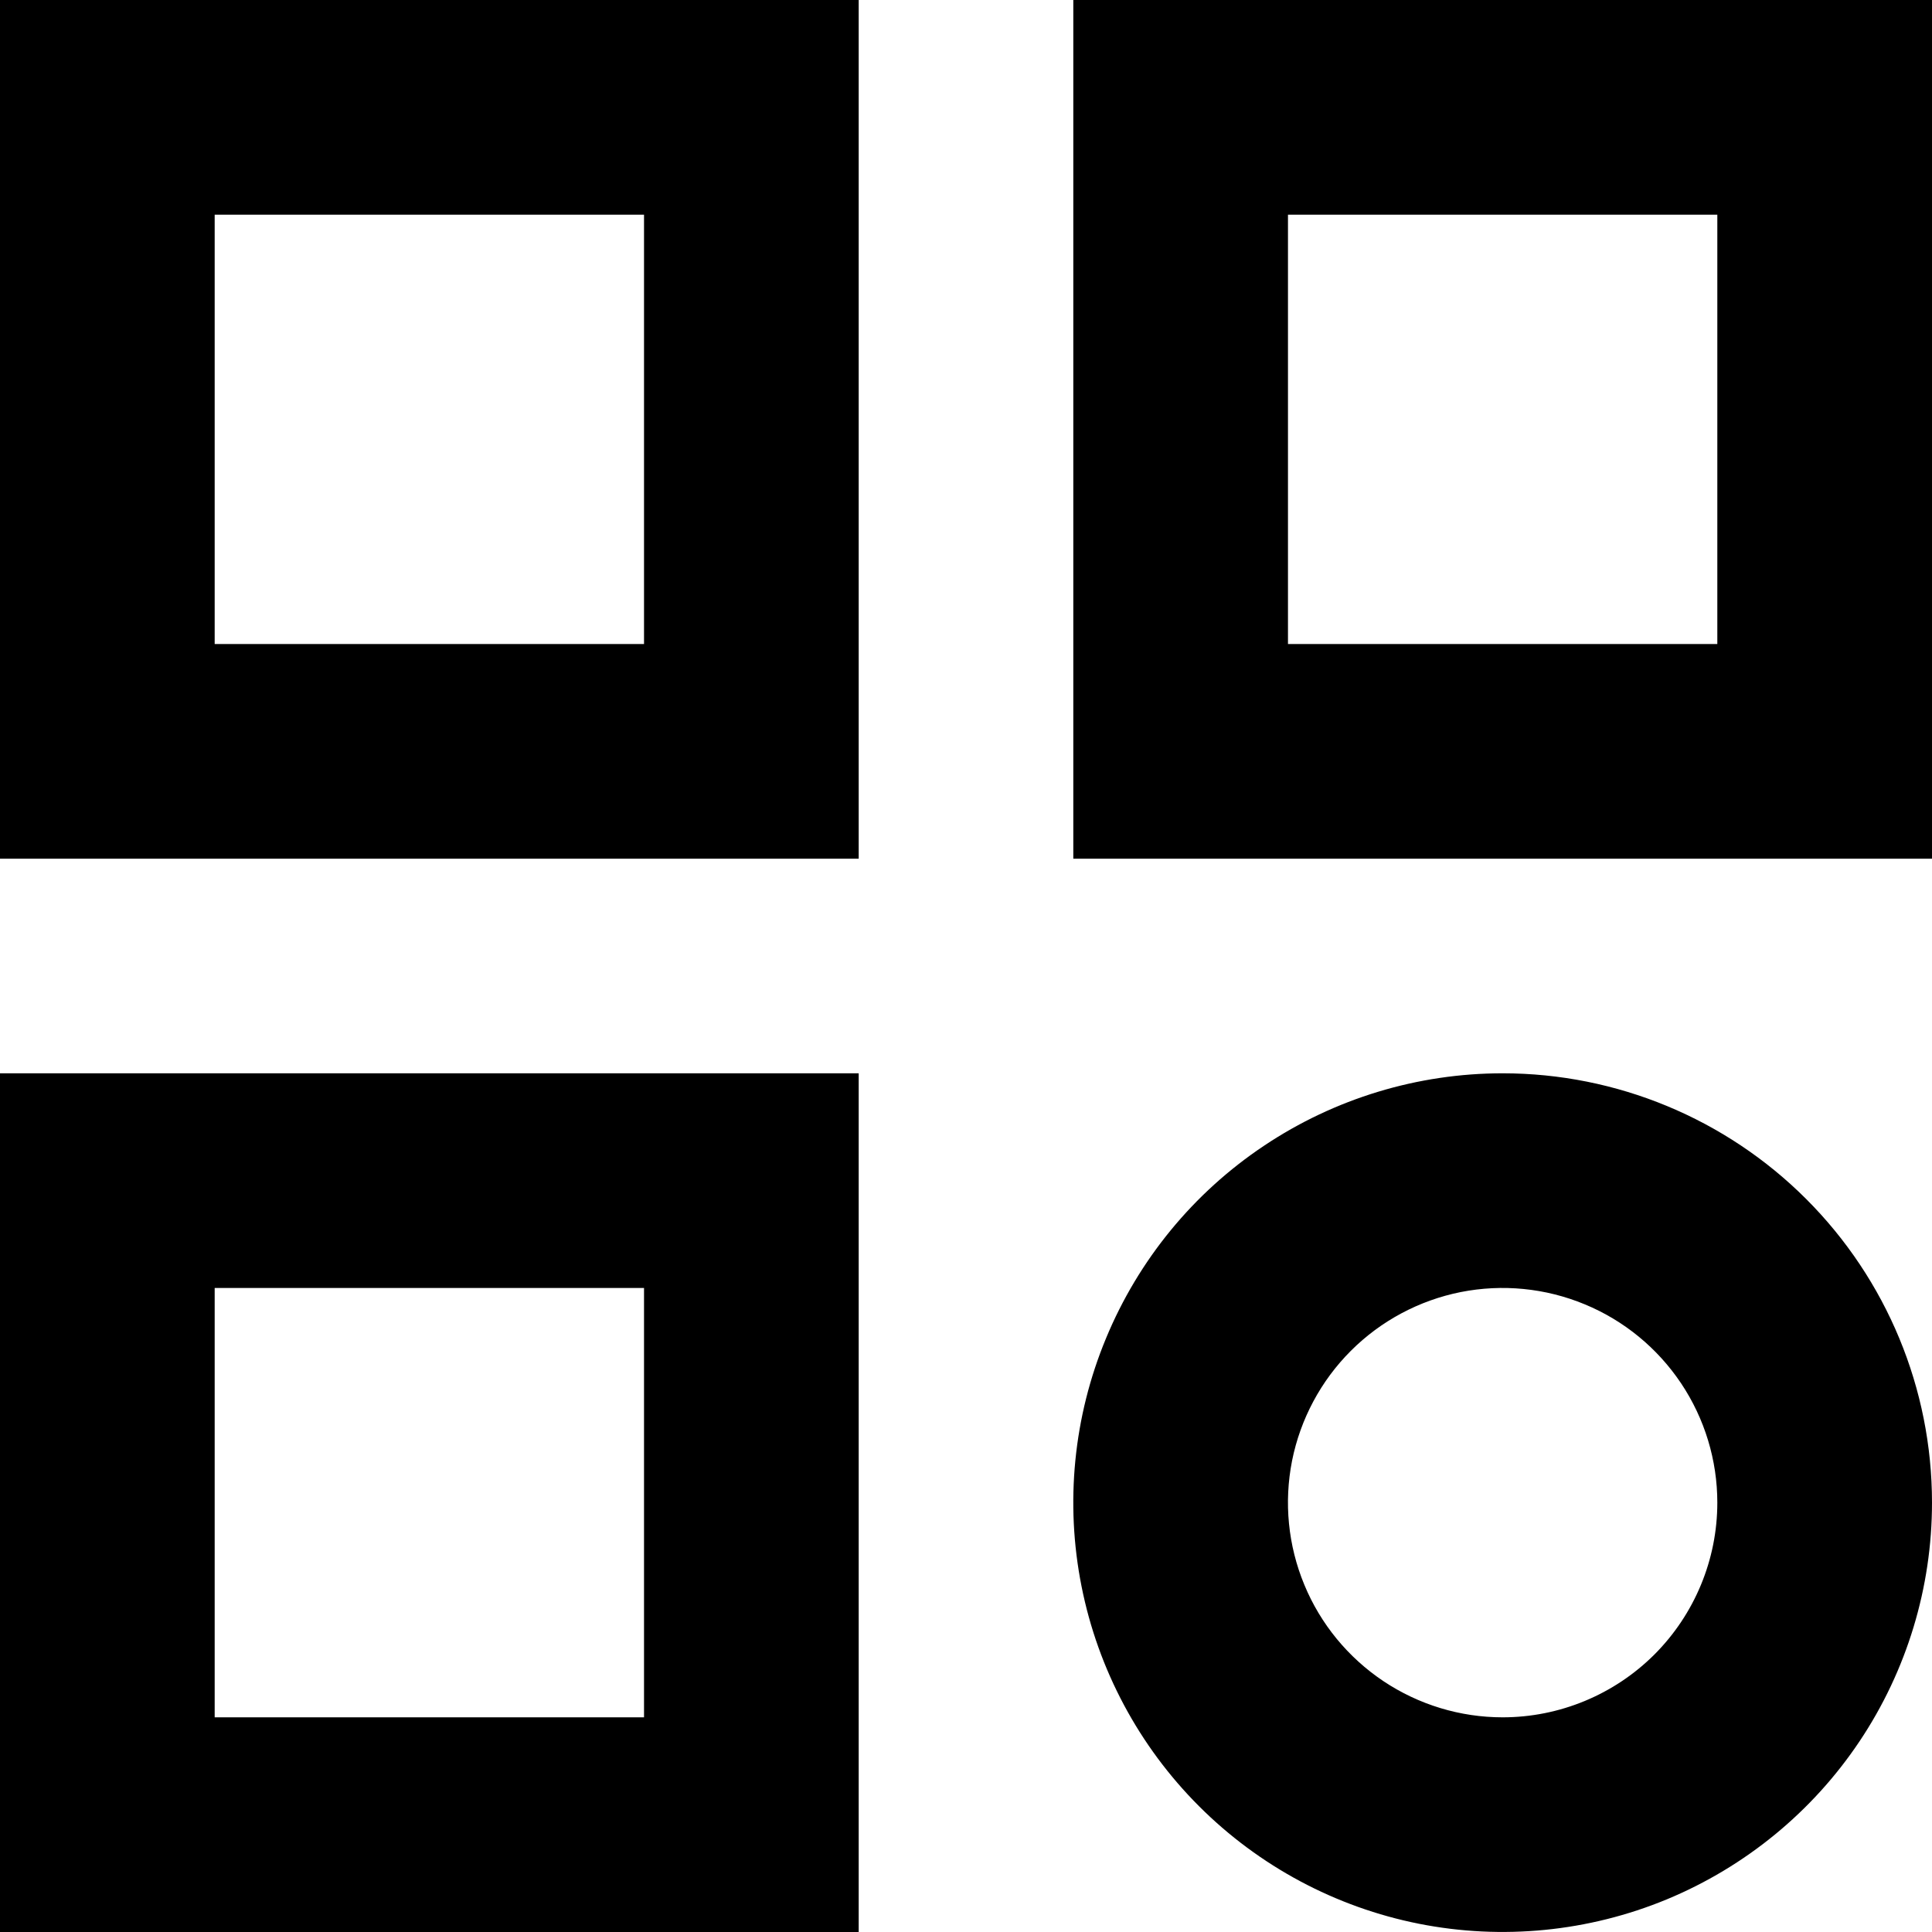
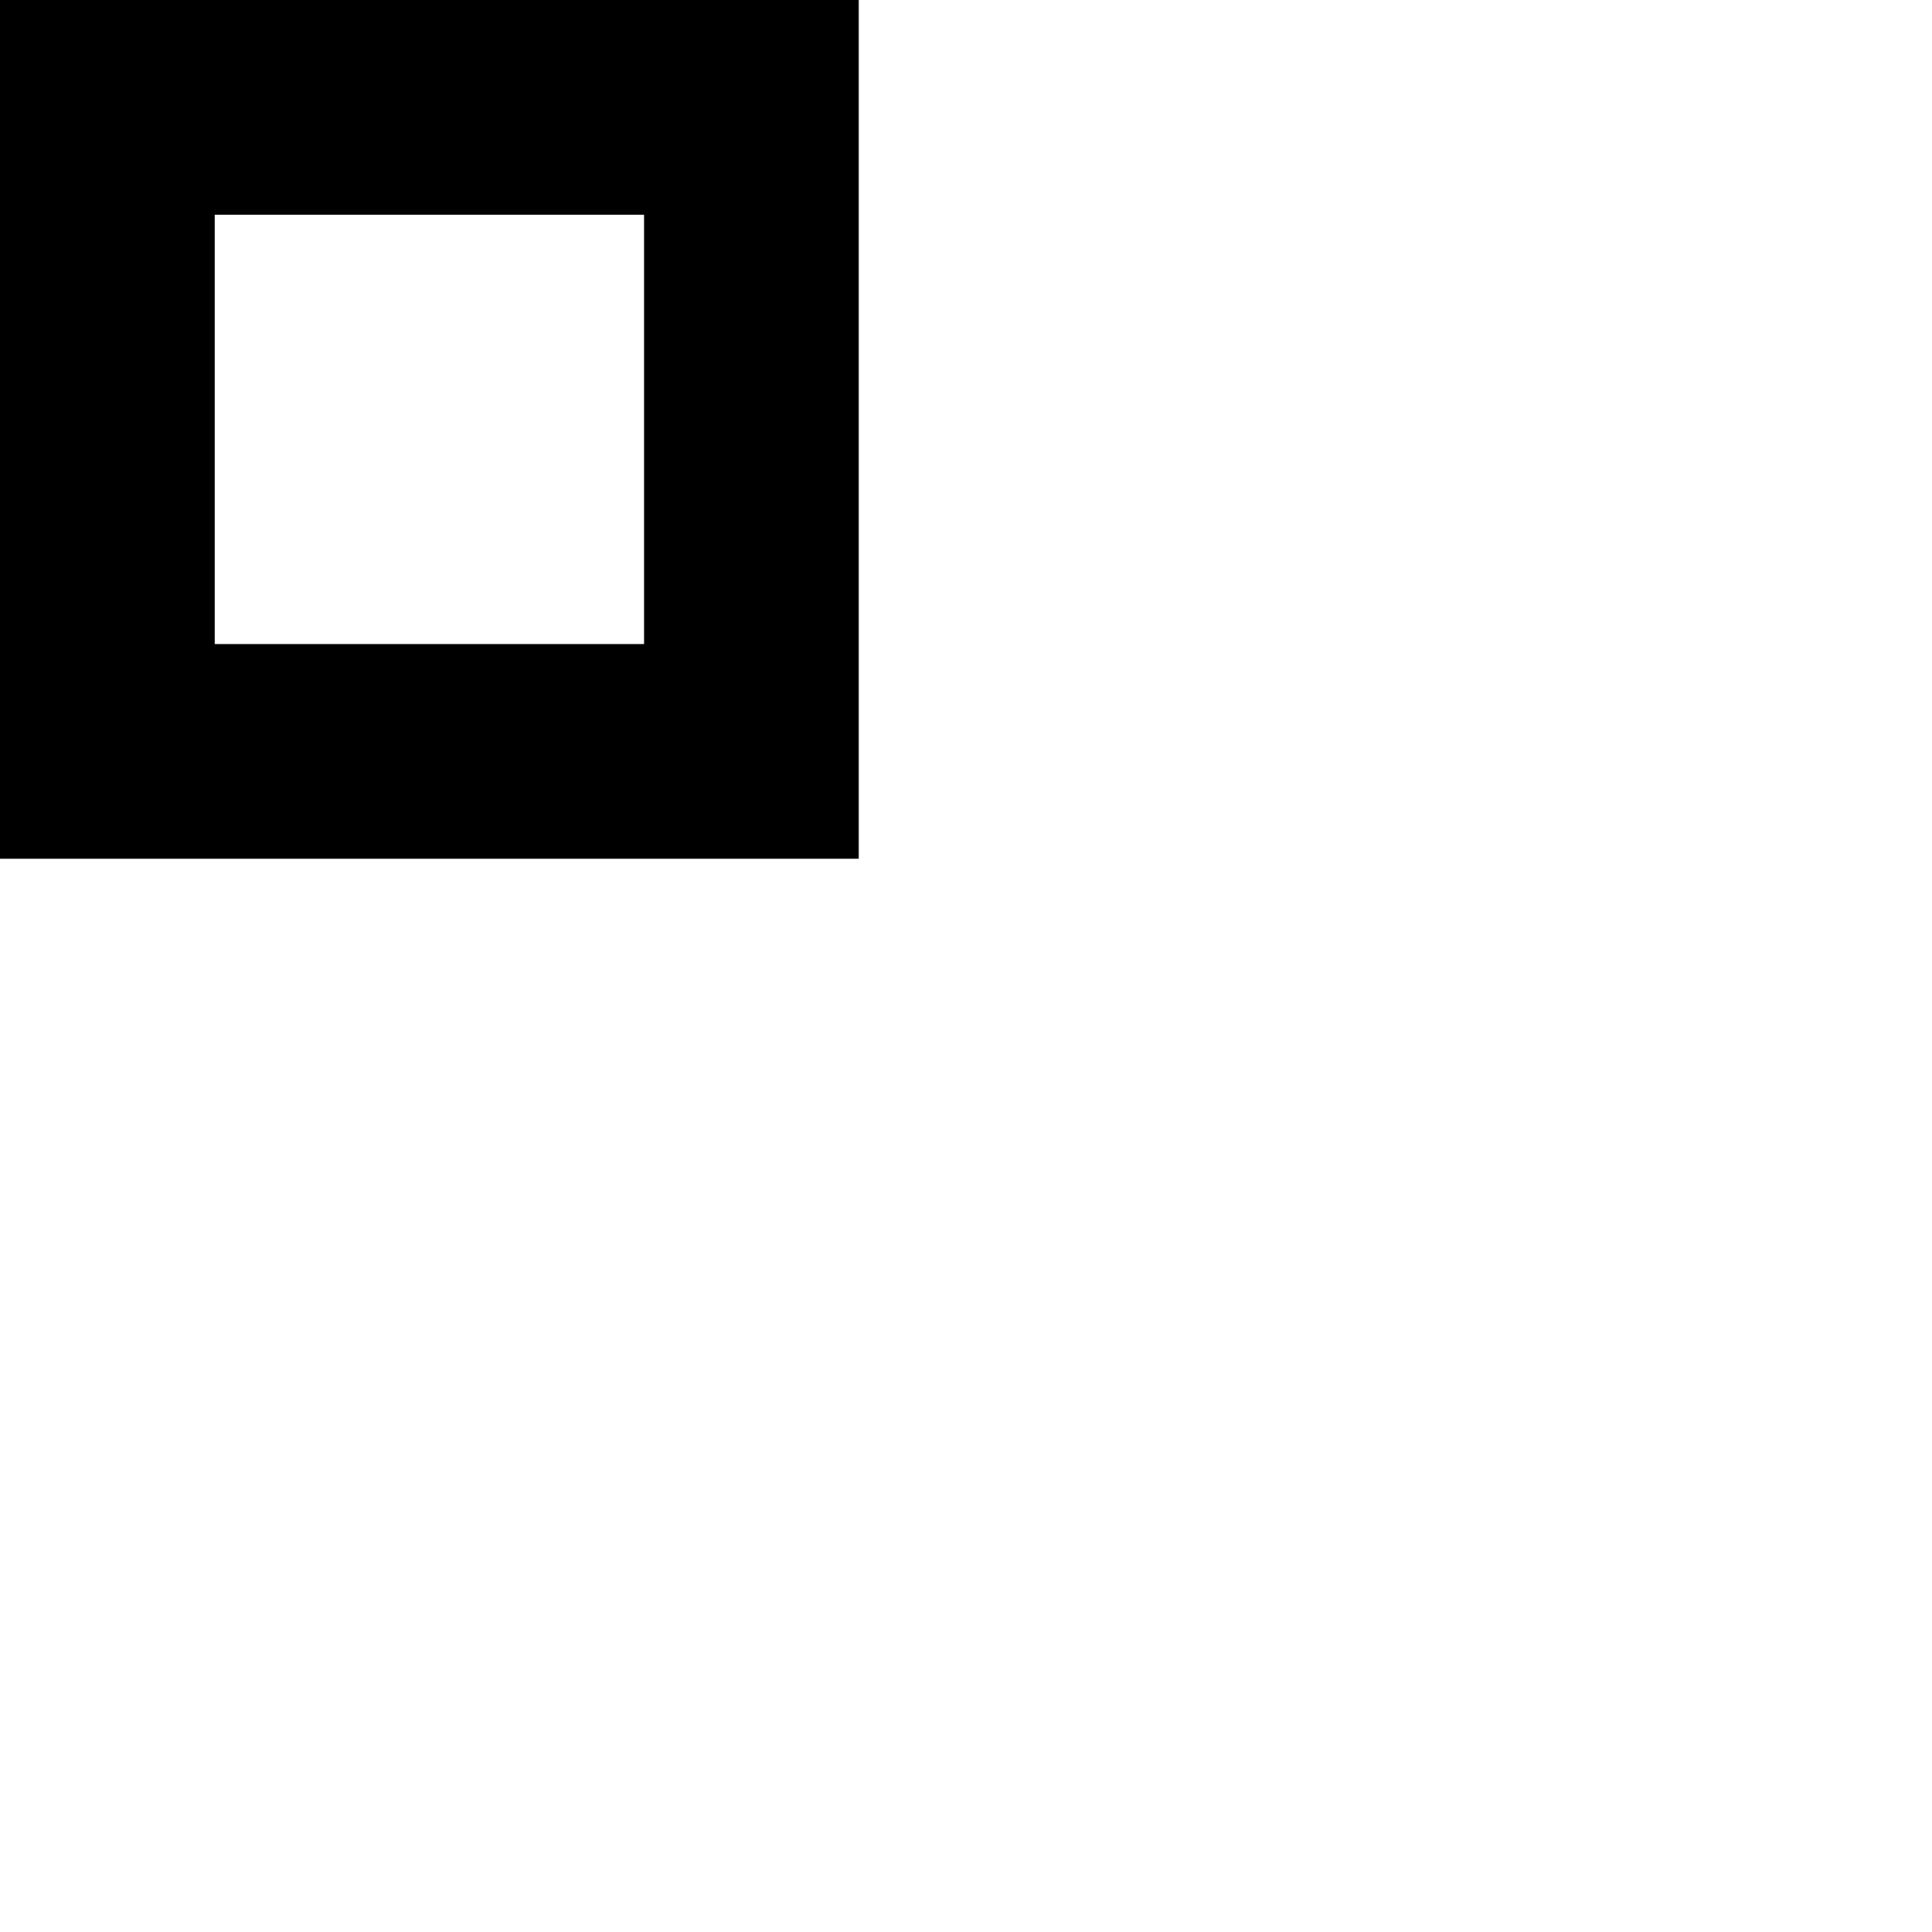
<svg xmlns="http://www.w3.org/2000/svg" width="26" height="26" viewBox="0 0 26 26" fill="none">
  <path d="M0 11.556H11.556V0H0V11.556ZM2.889 2.889H8.667V8.667H2.889V2.889Z" fill="black" />
-   <path d="M0 26H11.556V14.444H0V26ZM2.889 17.333H8.667V23.111H2.889V17.333Z" fill="black" />
-   <path d="M20.222 14.444C19.079 14.444 17.962 14.783 17.012 15.418C16.061 16.052 15.321 16.955 14.884 18.011C14.446 19.066 14.332 20.228 14.555 21.349C14.778 22.47 15.328 23.499 16.136 24.307C16.944 25.115 17.974 25.666 19.095 25.889C20.215 26.111 21.377 25.997 22.433 25.56C23.488 25.122 24.391 24.382 25.026 23.432C25.661 22.482 26 21.364 26 20.222C26 18.689 25.391 17.22 24.307 16.136C23.224 15.053 21.754 14.444 20.222 14.444ZM20.222 23.111C19.65 23.111 19.092 22.941 18.617 22.624C18.142 22.306 17.771 21.855 17.553 21.327C17.334 20.799 17.277 20.218 17.388 19.658C17.5 19.098 17.775 18.583 18.179 18.179C18.583 17.775 19.098 17.5 19.658 17.388C20.218 17.277 20.799 17.334 21.327 17.553C21.855 17.771 22.306 18.142 22.624 18.617C22.941 19.092 23.111 19.65 23.111 20.222C23.111 20.988 22.806 21.723 22.265 22.265C21.723 22.806 20.988 23.111 20.222 23.111Z" fill="black" />
-   <path d="M14.444 0V11.556H26V0H14.444ZM23.111 8.667H17.333V2.889H23.111V8.667Z" fill="black" />
</svg>